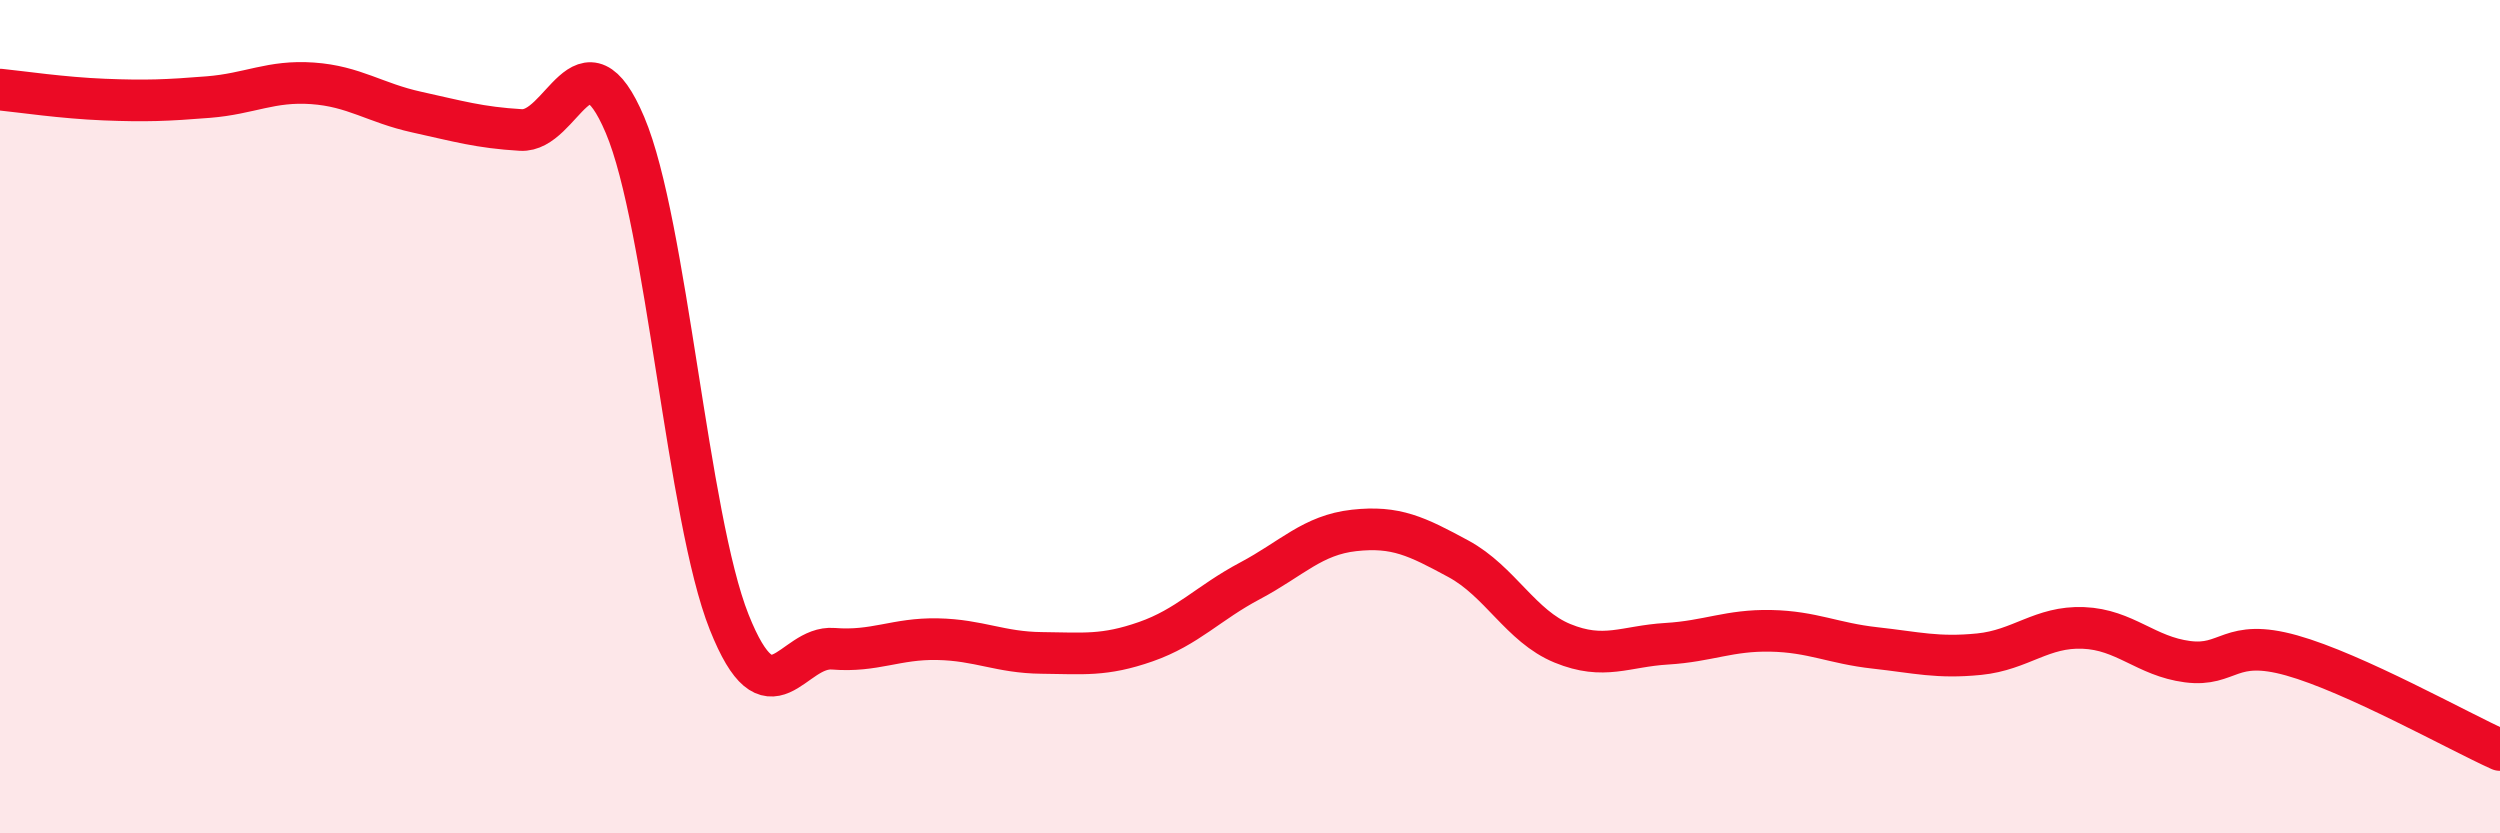
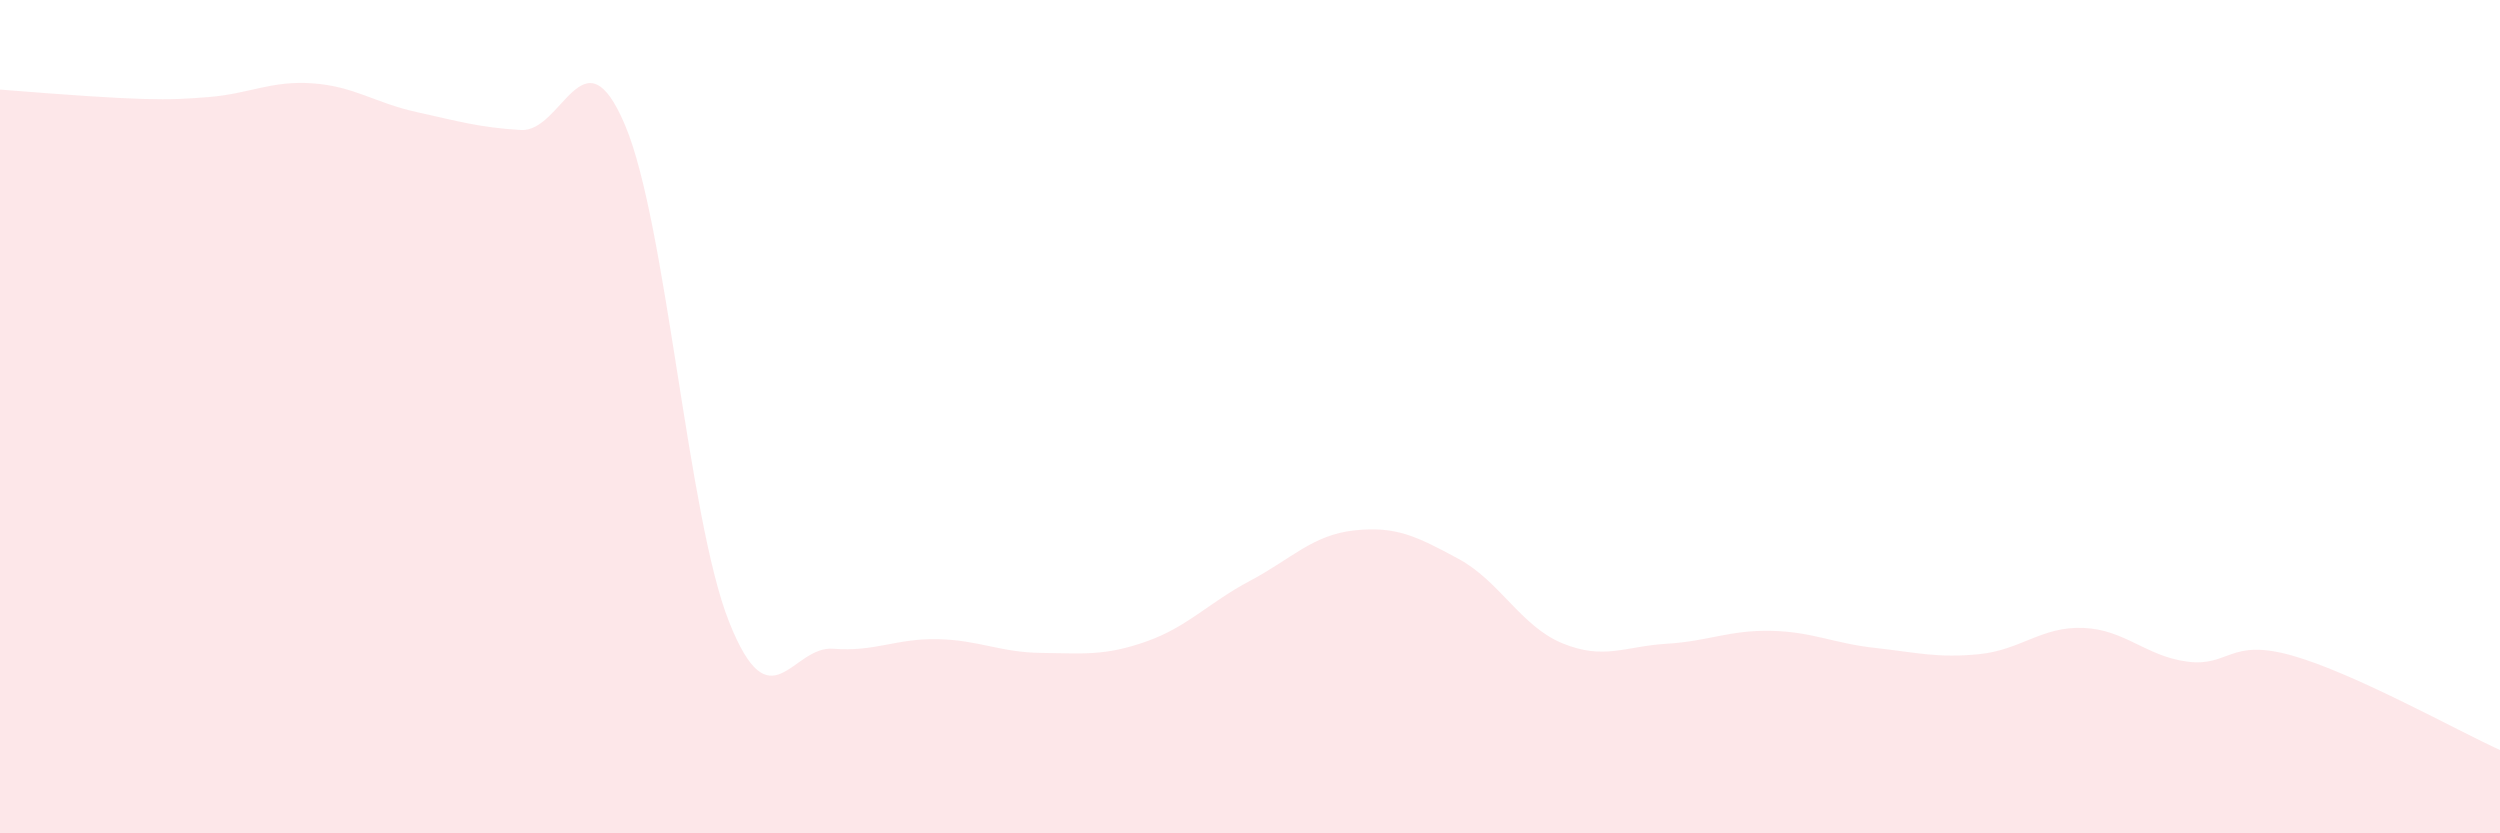
<svg xmlns="http://www.w3.org/2000/svg" width="60" height="20" viewBox="0 0 60 20">
-   <path d="M 0,2.15 C 0.5,2.2 1.5,2.35 2.5,2.39 C 3.5,2.43 4,2.41 5,2.33 C 6,2.25 6.5,1.93 7.5,2 C 8.5,2.07 9,2.47 10,2.69 C 11,2.91 11.5,3.06 12.5,3.12 C 13.5,3.18 14,0.64 15,3 C 16,5.36 16.5,12.42 17.5,14.93 C 18.5,17.44 19,15.49 20,15.57 C 21,15.65 21.5,15.32 22.5,15.34 C 23.5,15.36 24,15.66 25,15.67 C 26,15.68 26.5,15.75 27.5,15.4 C 28.5,15.05 29,14.47 30,13.94 C 31,13.41 31.5,12.84 32.5,12.73 C 33.5,12.62 34,12.87 35,13.41 C 36,13.95 36.5,15.03 37.5,15.44 C 38.5,15.85 39,15.51 40,15.45 C 41,15.39 41.5,15.12 42.5,15.14 C 43.5,15.16 44,15.44 45,15.55 C 46,15.66 46.5,15.8 47.5,15.7 C 48.5,15.6 49,15.03 50,15.07 C 51,15.11 51.5,15.75 52.5,15.88 C 53.5,16.01 53.5,15.31 55,15.73 C 56.5,16.15 59,17.55 60,18L60 20L0 20Z" fill="#EB0A25" opacity="0.1" stroke-linecap="round" stroke-linejoin="round" />
-   <path d="M 0,2.15 C 0.5,2.2 1.5,2.35 2.5,2.39 C 3.5,2.43 4,2.41 5,2.33 C 6,2.25 6.5,1.93 7.5,2 C 8.5,2.07 9,2.47 10,2.69 C 11,2.91 11.5,3.06 12.5,3.12 C 13.5,3.18 14,0.64 15,3 C 16,5.36 16.5,12.42 17.5,14.93 C 18.5,17.44 19,15.49 20,15.57 C 21,15.65 21.5,15.32 22.5,15.34 C 23.5,15.36 24,15.66 25,15.67 C 26,15.68 26.5,15.75 27.5,15.4 C 28.5,15.05 29,14.47 30,13.94 C 31,13.41 31.5,12.84 32.5,12.73 C 33.5,12.62 34,12.87 35,13.41 C 36,13.95 36.5,15.03 37.5,15.44 C 38.5,15.85 39,15.51 40,15.45 C 41,15.39 41.5,15.12 42.5,15.14 C 43.5,15.16 44,15.44 45,15.55 C 46,15.66 46.5,15.8 47.5,15.7 C 48.5,15.6 49,15.03 50,15.07 C 51,15.11 51.5,15.75 52.5,15.88 C 53.5,16.01 53.5,15.31 55,15.73 C 56.5,16.15 59,17.55 60,18" stroke="#EB0A25" stroke-width="1" fill="none" stroke-linecap="round" stroke-linejoin="round" />
+   <path d="M 0,2.15 C 3.5,2.43 4,2.41 5,2.33 C 6,2.25 6.5,1.93 7.5,2 C 8.5,2.07 9,2.47 10,2.69 C 11,2.91 11.5,3.06 12.5,3.12 C 13.5,3.18 14,0.64 15,3 C 16,5.36 16.5,12.42 17.5,14.93 C 18.5,17.44 19,15.49 20,15.57 C 21,15.65 21.5,15.32 22.5,15.34 C 23.5,15.36 24,15.66 25,15.67 C 26,15.68 26.5,15.75 27.5,15.4 C 28.5,15.05 29,14.47 30,13.94 C 31,13.41 31.5,12.84 32.5,12.73 C 33.5,12.62 34,12.87 35,13.41 C 36,13.95 36.5,15.03 37.5,15.44 C 38.5,15.85 39,15.51 40,15.45 C 41,15.39 41.5,15.12 42.5,15.14 C 43.5,15.16 44,15.44 45,15.55 C 46,15.66 46.5,15.8 47.5,15.7 C 48.5,15.6 49,15.03 50,15.07 C 51,15.11 51.5,15.75 52.5,15.88 C 53.5,16.01 53.5,15.31 55,15.73 C 56.5,16.15 59,17.55 60,18L60 20L0 20Z" fill="#EB0A25" opacity="0.1" stroke-linecap="round" stroke-linejoin="round" />
</svg>